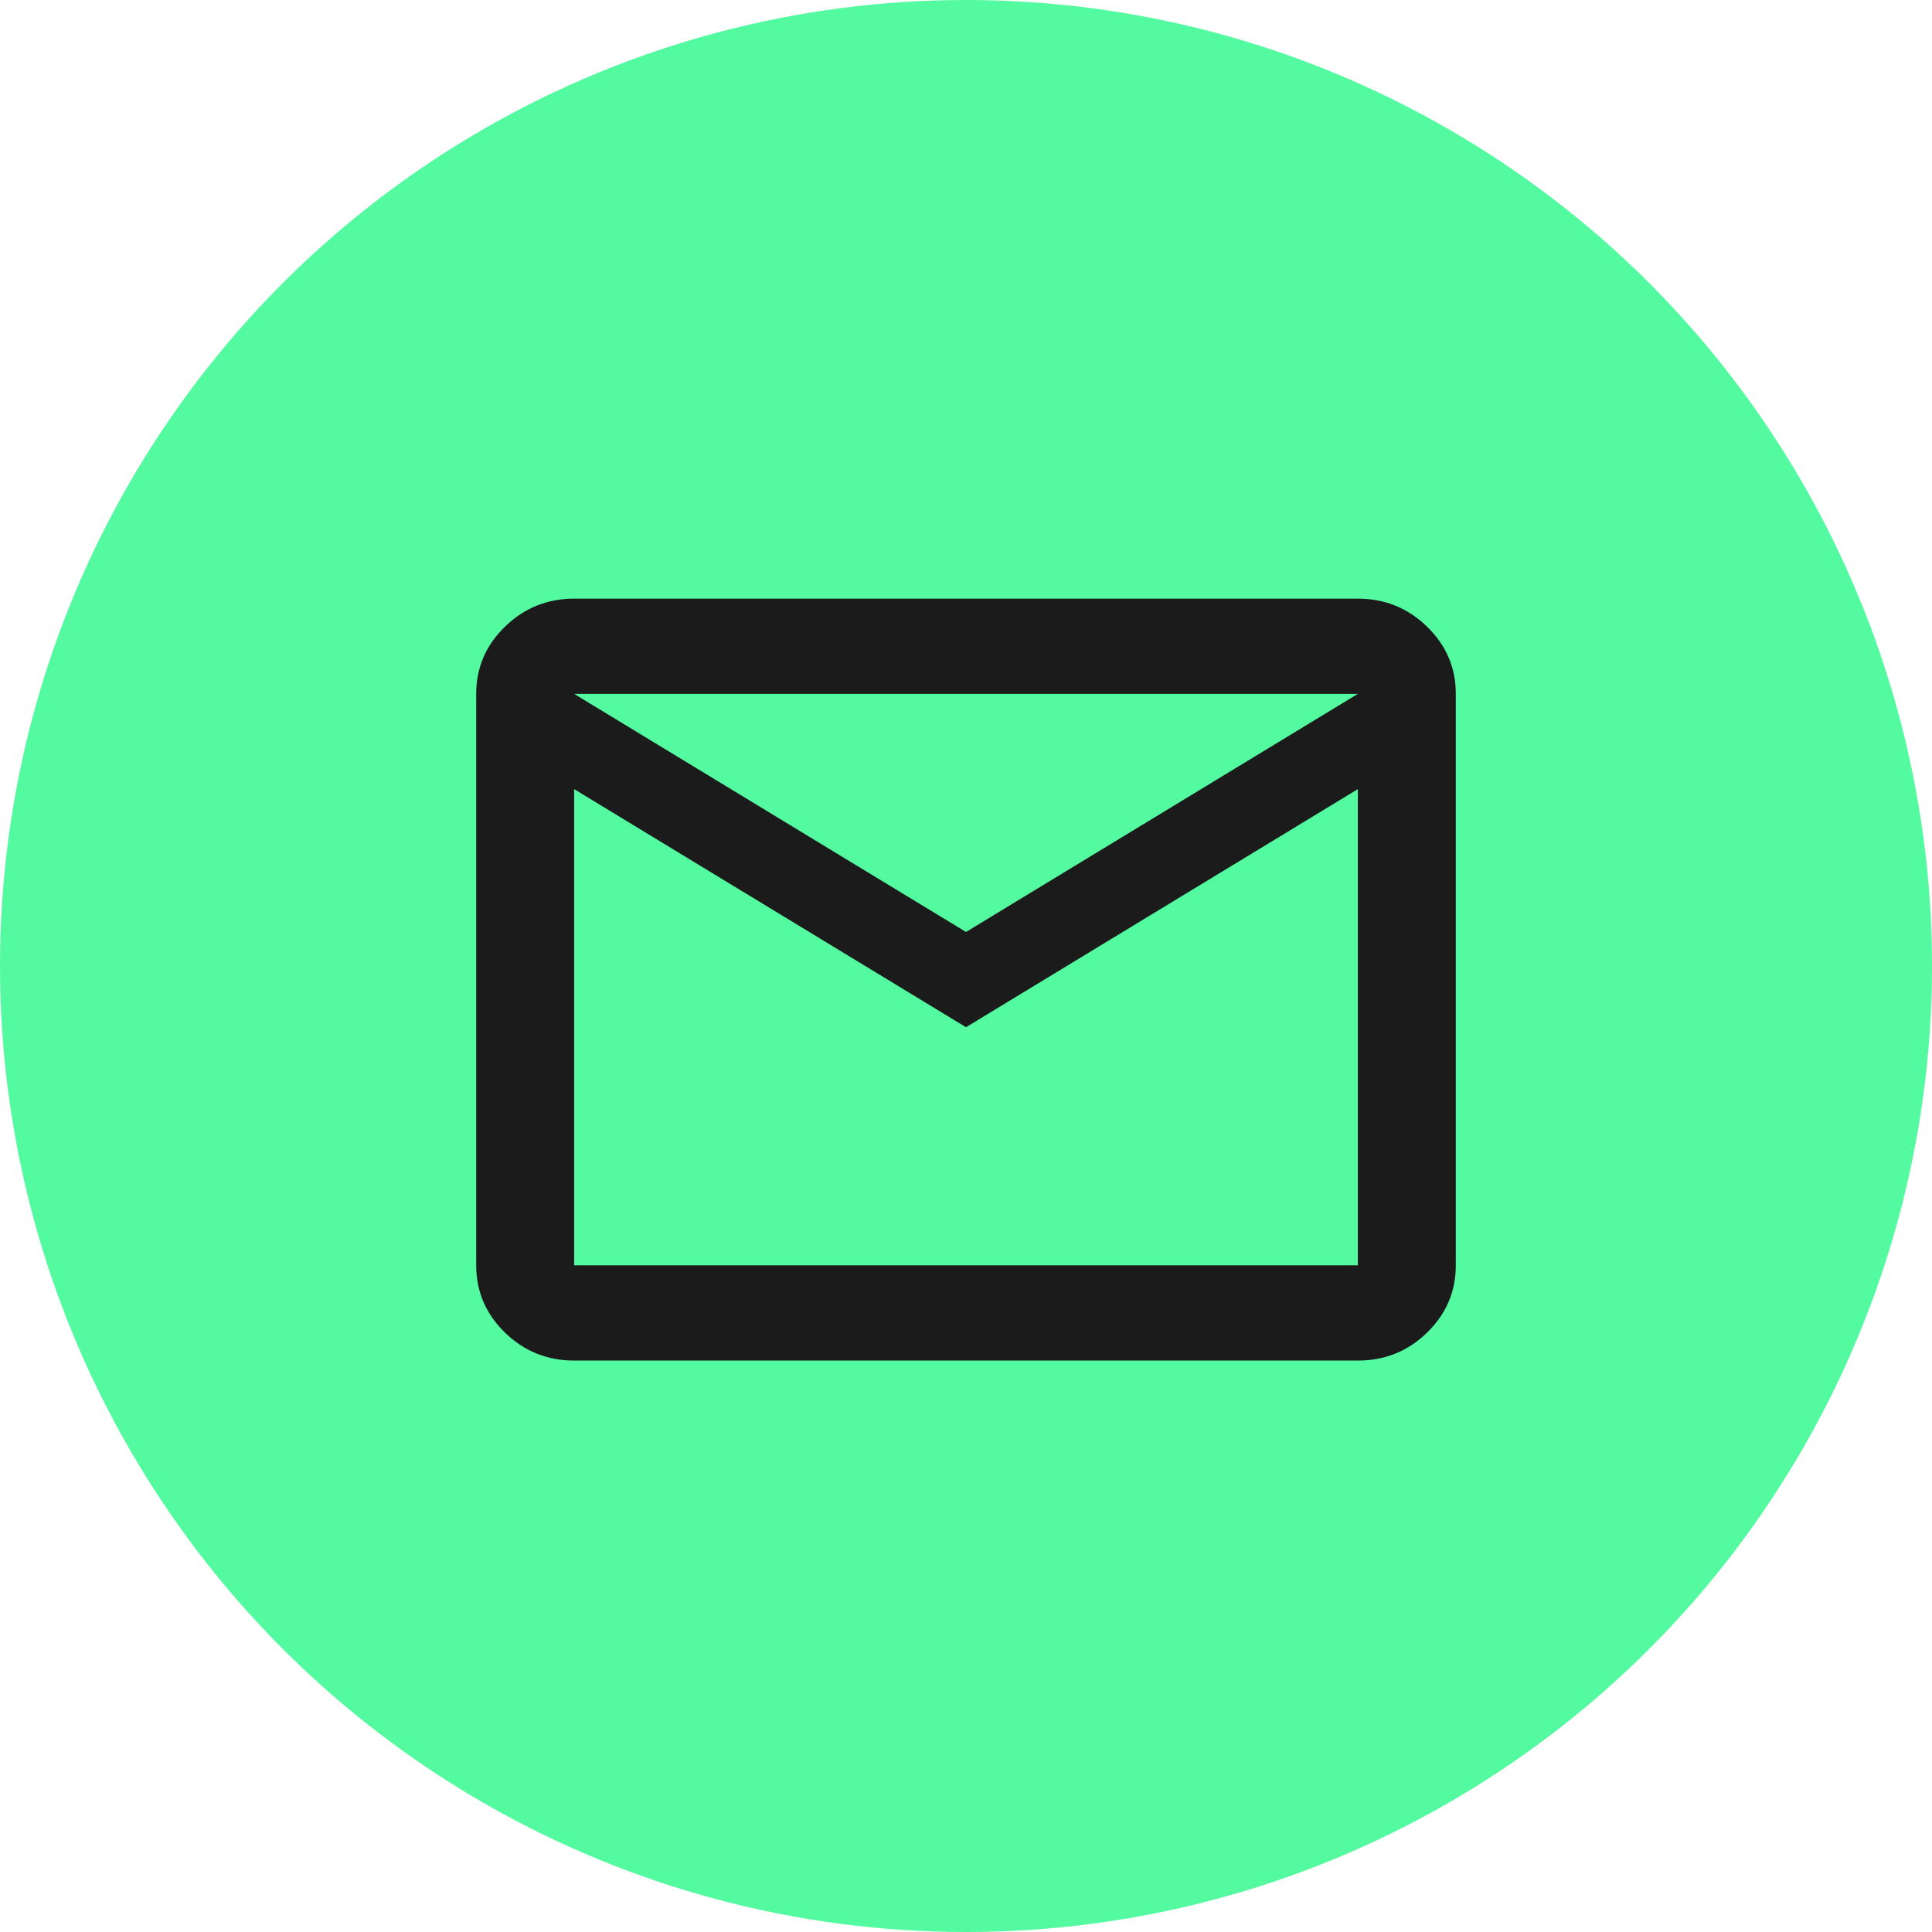
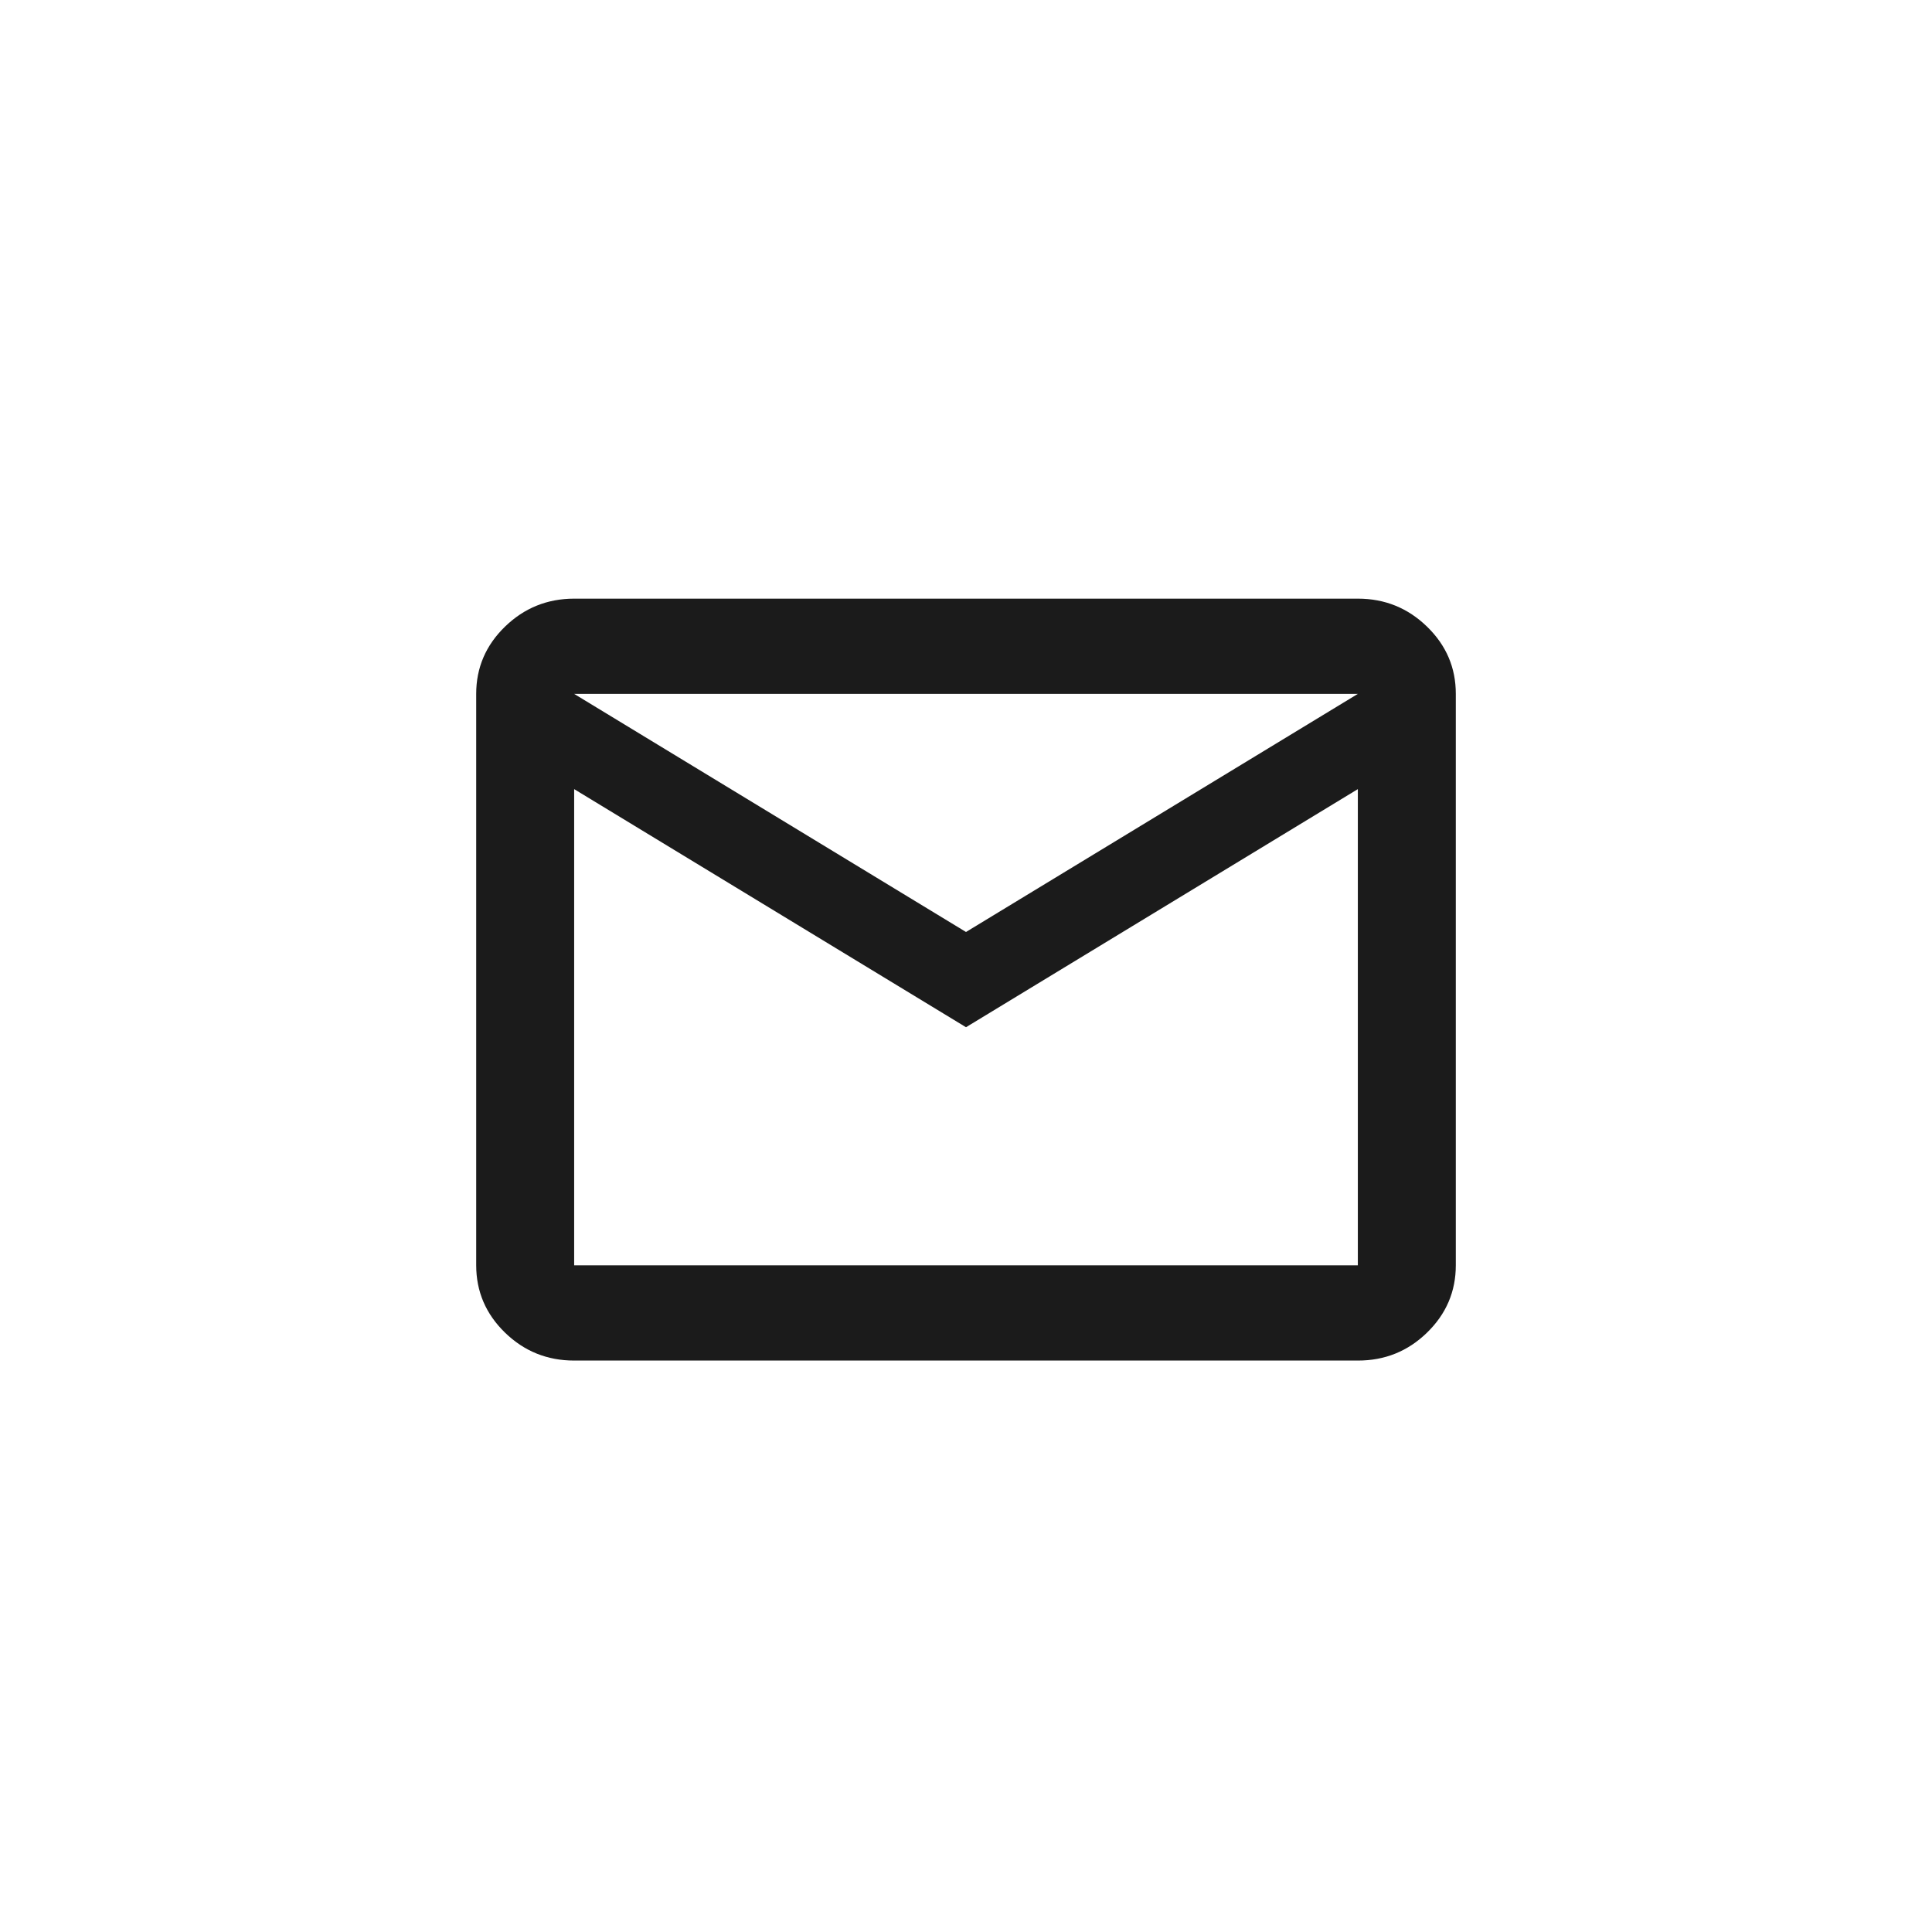
<svg xmlns="http://www.w3.org/2000/svg" width="71" height="71" viewBox="0 0 71 71" fill="none">
-   <circle cx="35.5" cy="35.5" r="35.5" fill="#53FA9F" />
-   <path d="M21.1 50C20.11 50 19.263 49.658 18.558 48.973C17.854 48.288 17.501 47.464 17.5 46.5V25.5C17.5 24.538 17.853 23.714 18.558 23.029C19.264 22.344 20.111 22.001 21.1 22H49.9C50.89 22 51.738 22.343 52.443 23.029C53.149 23.715 53.501 24.539 53.5 25.5V46.5C53.5 47.462 53.148 48.287 52.443 48.973C51.739 49.659 50.891 50.001 49.9 50H21.1ZM35.5 37.75L21.1 29V46.5H49.9V29L35.5 37.75ZM35.5 34.25L49.9 25.5H21.1L35.5 34.25ZM21.1 29V25.5V46.5V29Z" fill="#1B1B1B" />
+   <path d="M21.1 50C20.11 50 19.263 49.658 18.558 48.973C17.854 48.288 17.501 47.464 17.5 46.5V25.5C17.5 24.538 17.853 23.714 18.558 23.029C19.264 22.344 20.111 22.001 21.1 22H49.9C50.89 22 51.738 22.343 52.443 23.029C53.149 23.715 53.501 24.539 53.5 25.5V46.5C53.5 47.462 53.148 48.287 52.443 48.973C51.739 49.659 50.891 50.001 49.9 50H21.1ZM35.5 37.75L21.1 29V46.5H49.9V29ZM35.5 34.25L49.9 25.5H21.1L35.5 34.25ZM21.1 29V25.5V46.5V29Z" fill="#1B1B1B" />
</svg>